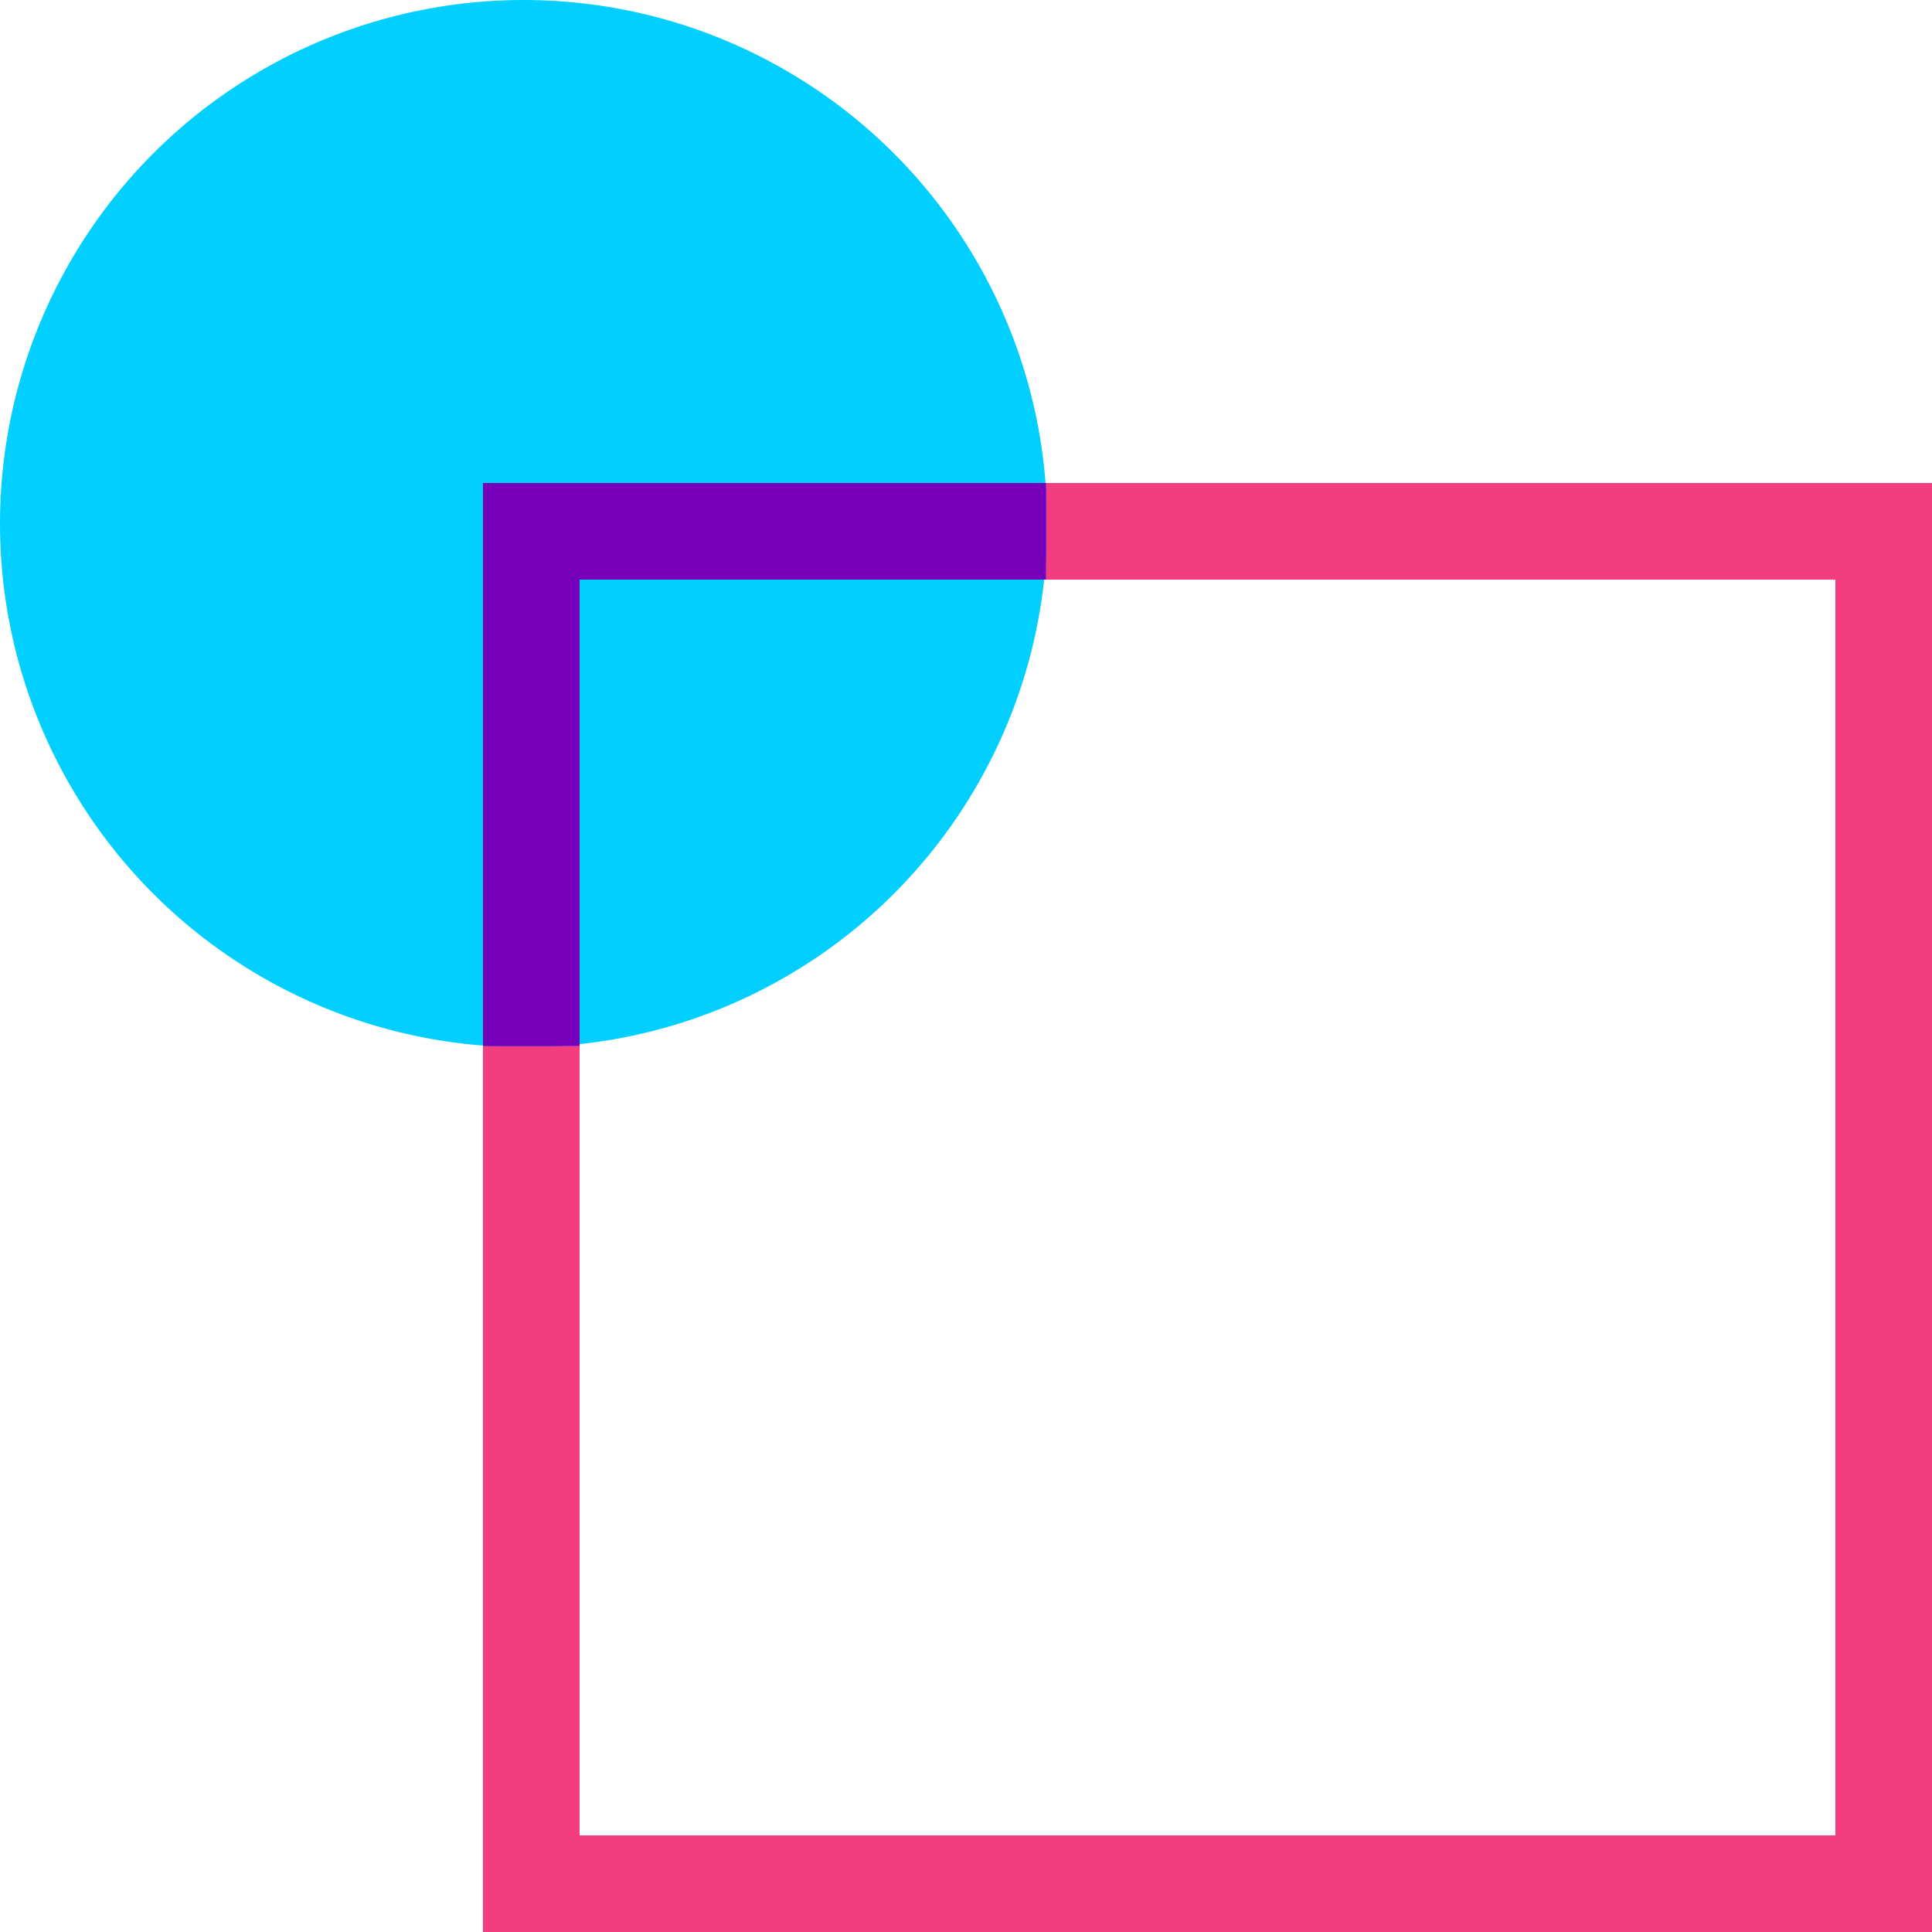
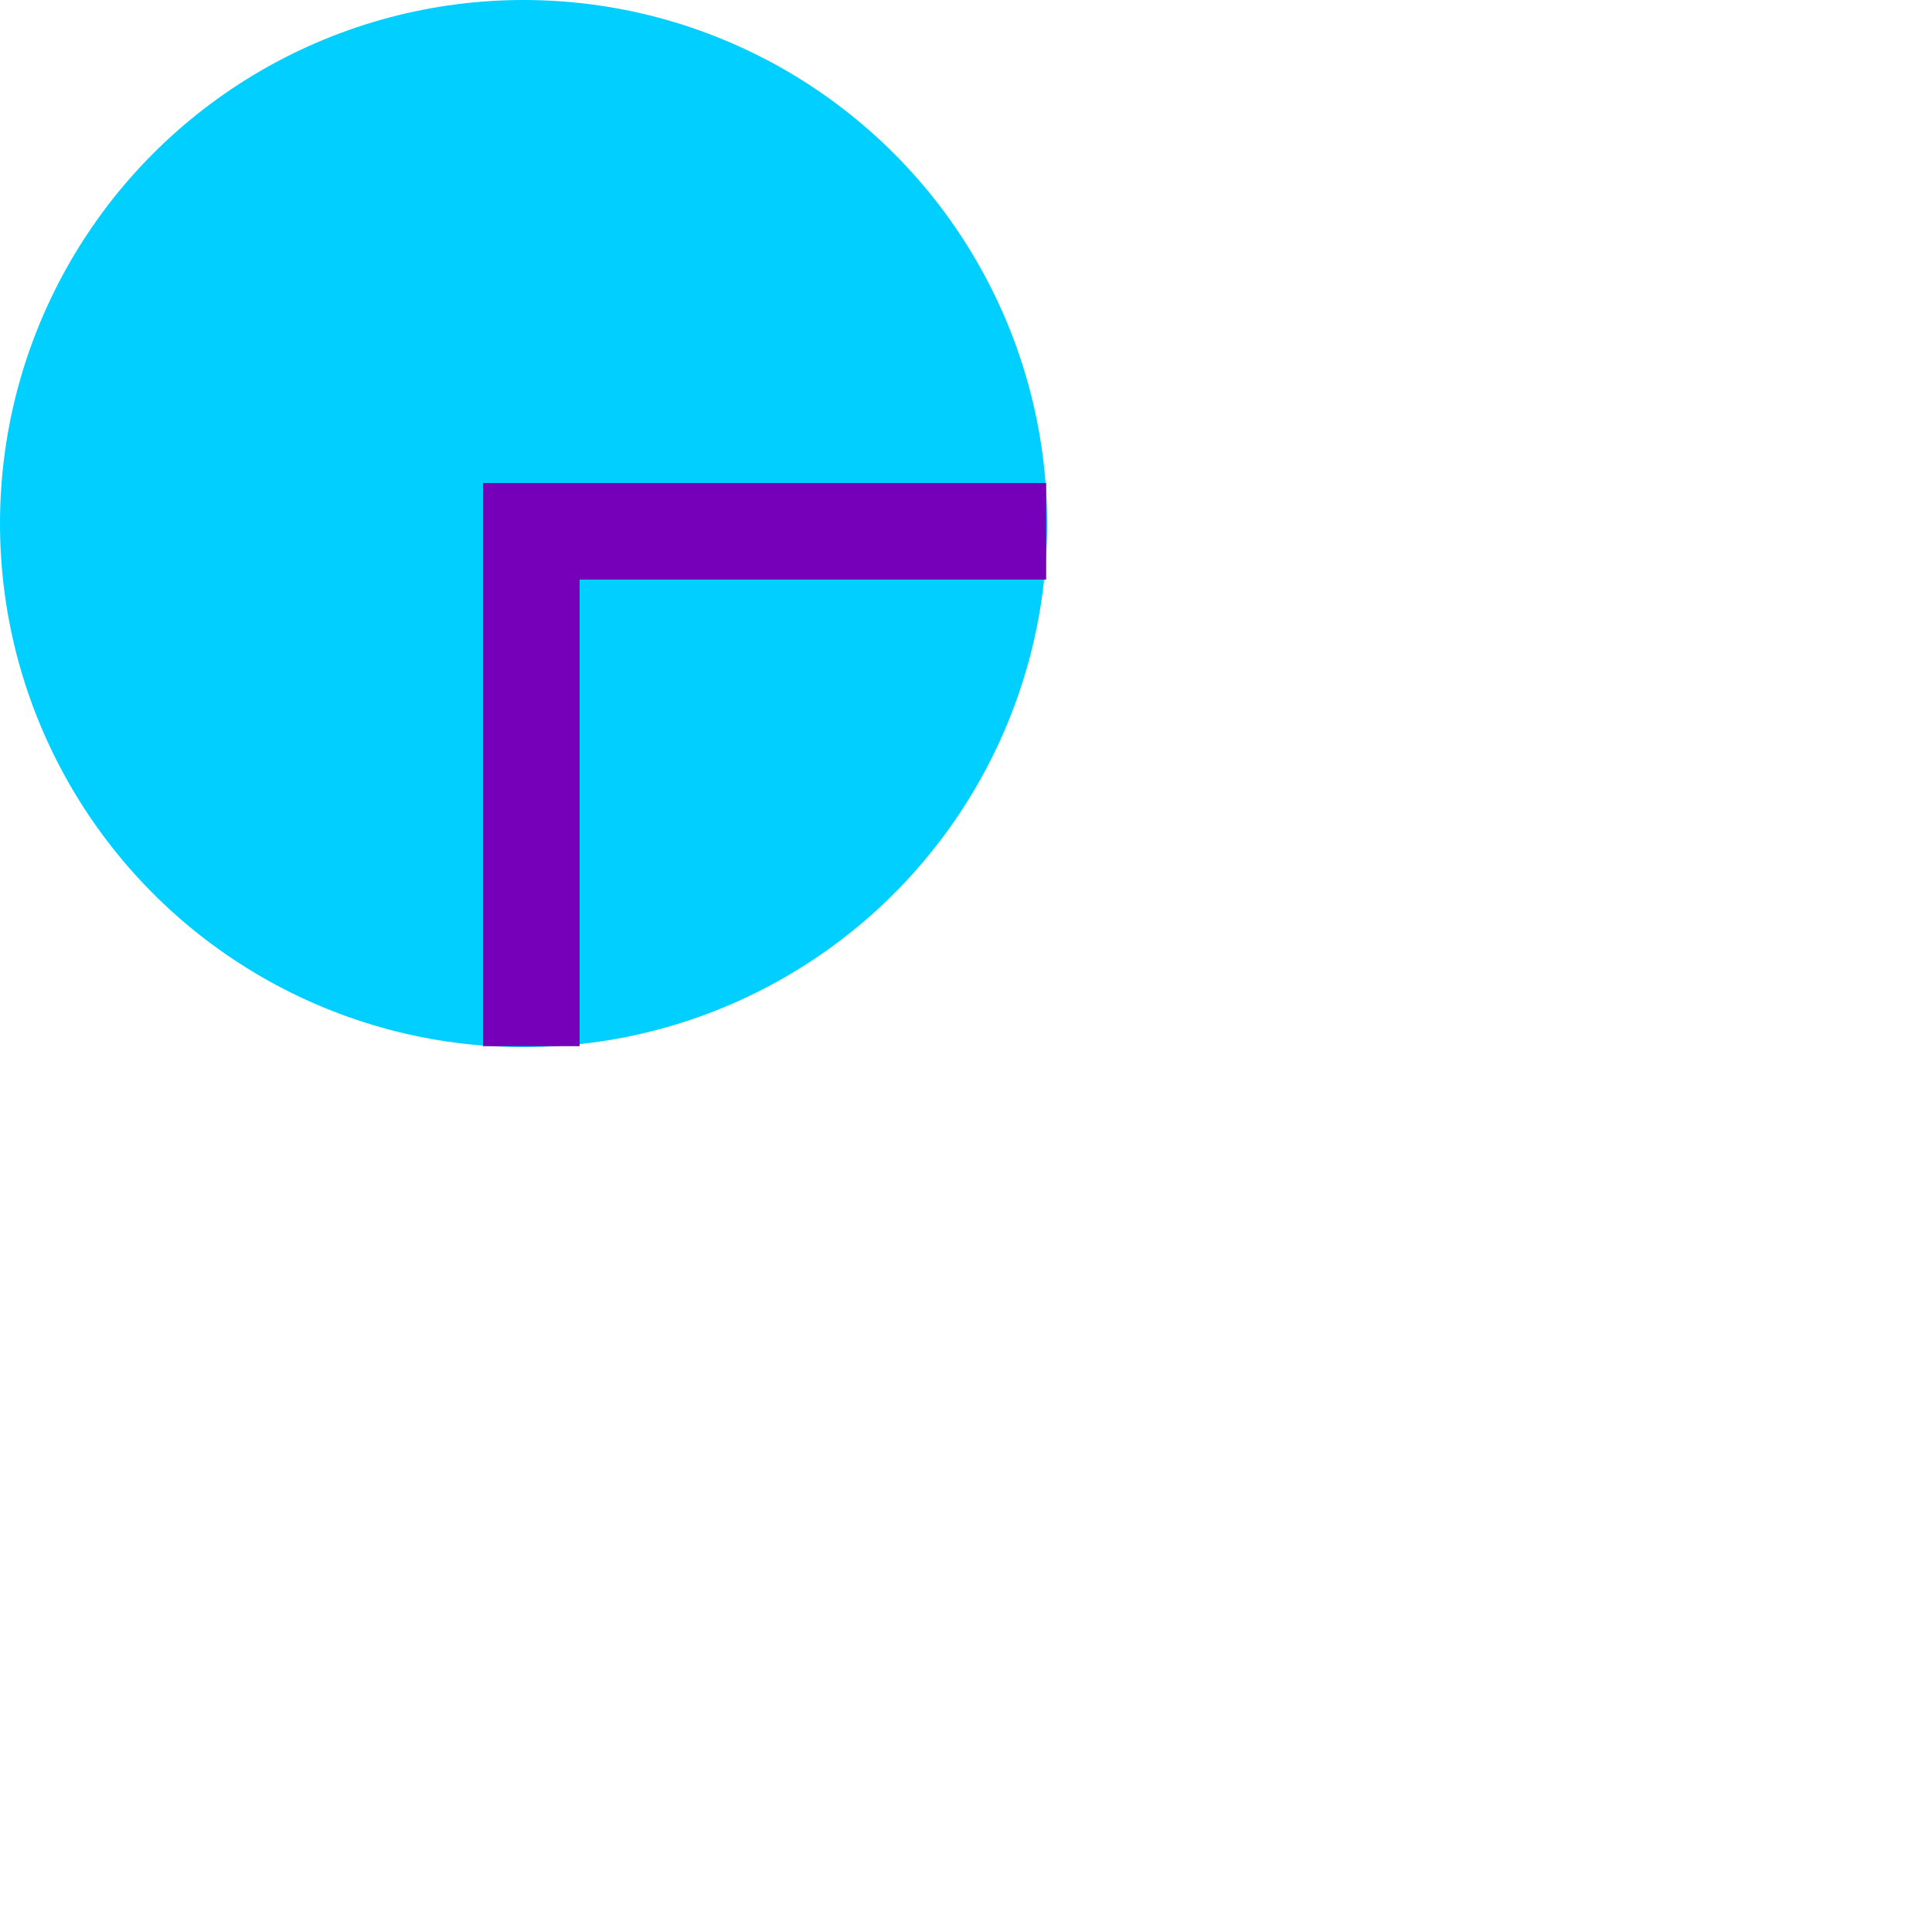
<svg xmlns="http://www.w3.org/2000/svg" id="a" width="20" height="20" viewBox="0 0 20 20">
  <circle cx="5.42" cy="5.42" r="5.42" fill="#00cfff" />
-   <polygon points="10.83 5 10.83 6 19 6 19 19 6 19 6 10.83 5 10.83 5 20 20 20 20 5 10.83 5" fill="#f33d7f" fill-rule="evenodd" />
  <path d="M5,5h5.83v1h-4.83v4.83h-1v-5.83Z" fill="#7600ba" fill-rule="evenodd" />
</svg>